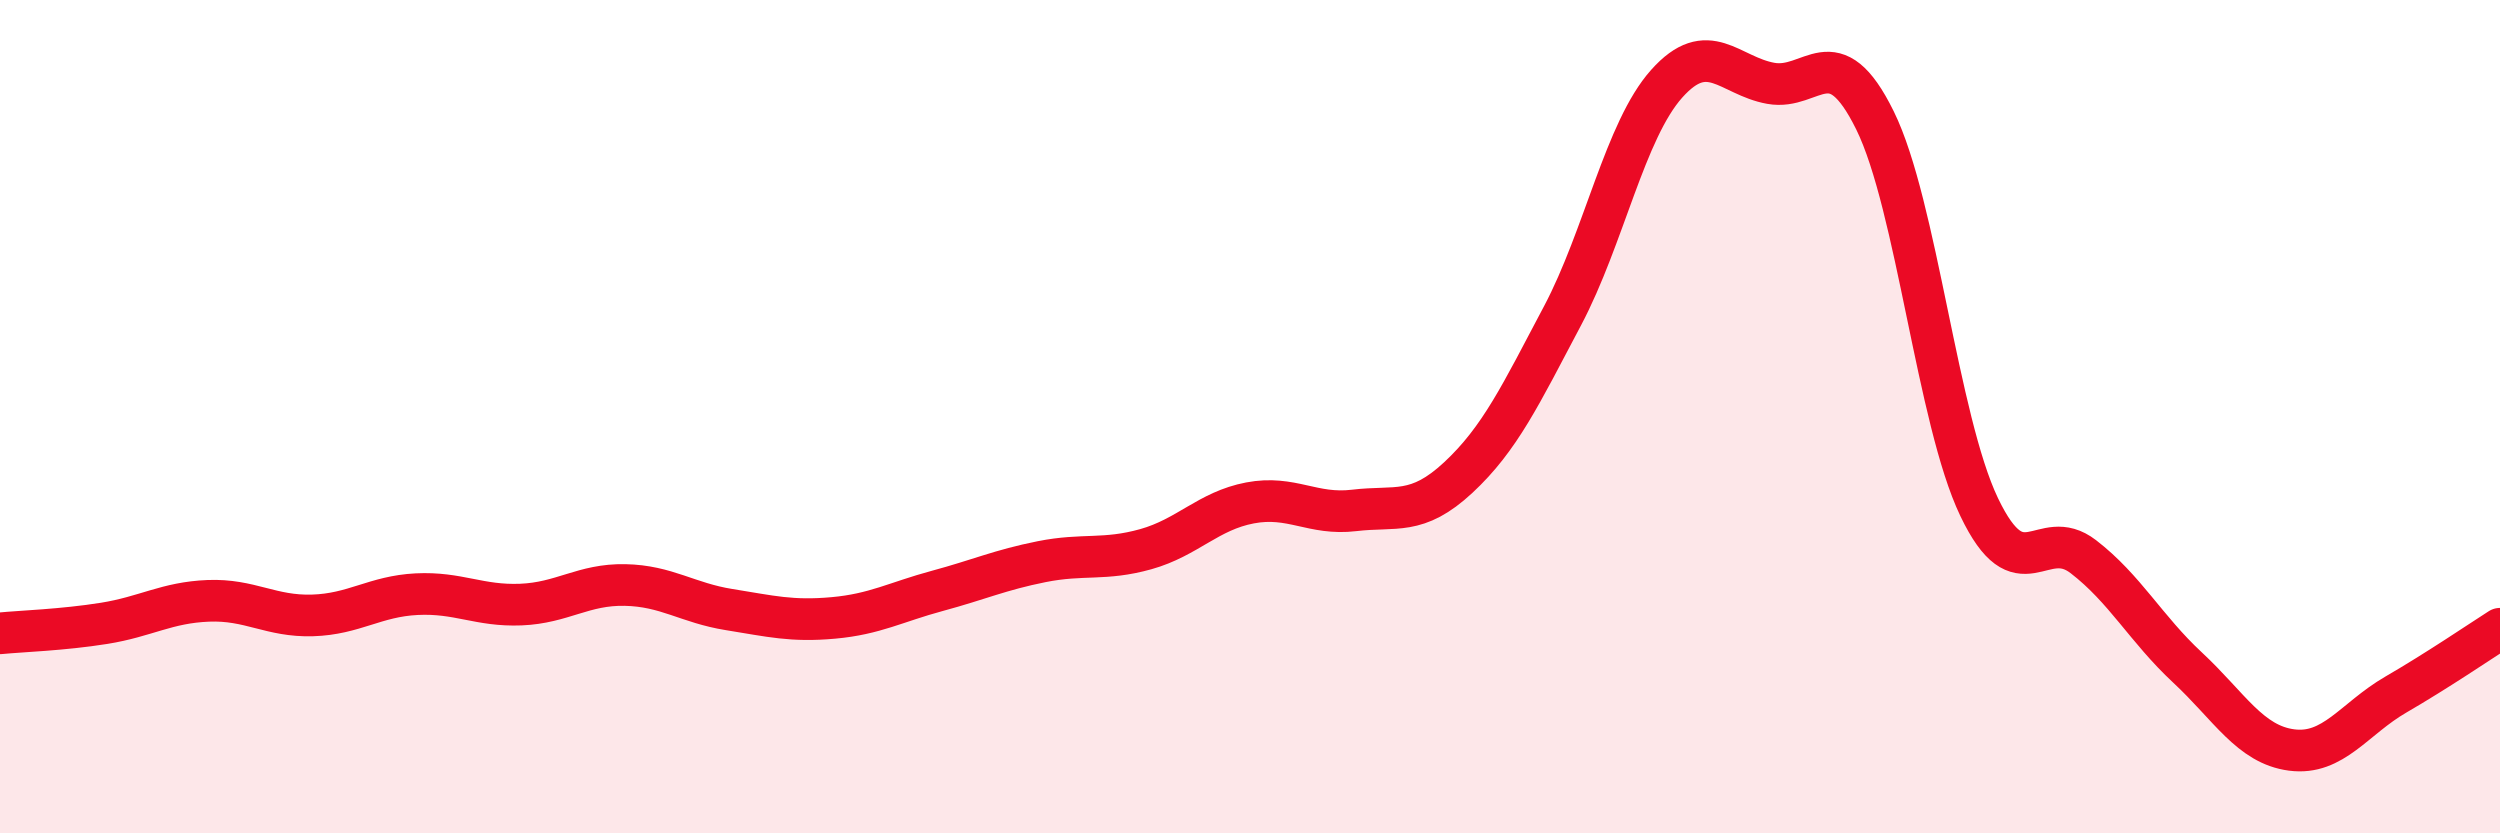
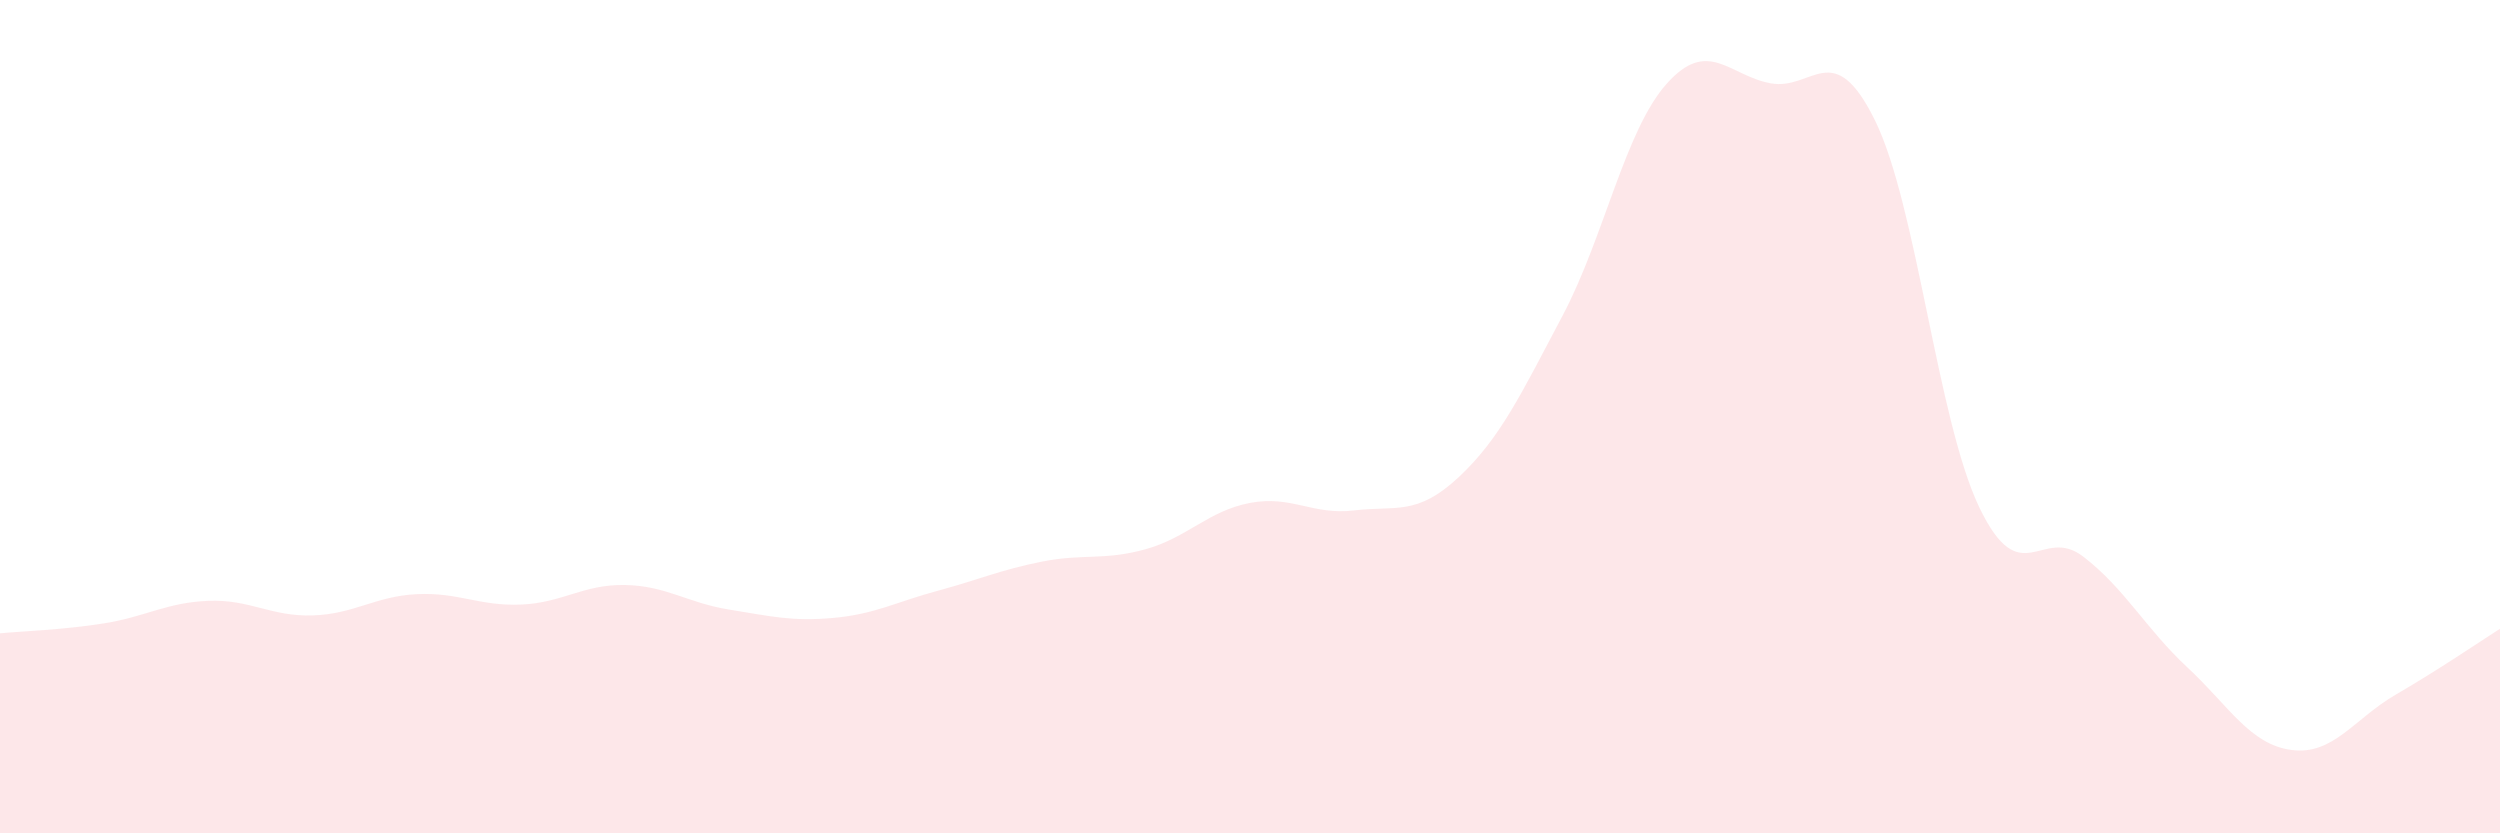
<svg xmlns="http://www.w3.org/2000/svg" width="60" height="20" viewBox="0 0 60 20">
  <path d="M 0,15.2 C 0.5,15.15 1.5,15.12 2.5,14.96 C 3.5,14.8 4,14.46 5,14.42 C 6,14.38 6.5,14.8 7.5,14.77 C 8.5,14.74 9,14.31 10,14.26 C 11,14.21 11.5,14.55 12.5,14.51 C 13.5,14.47 14,14.02 15,14.04 C 16,14.06 16.5,14.47 17.5,14.63 C 18.5,14.79 19,14.92 20,14.83 C 21,14.74 21.5,14.45 22.5,14.18 C 23.5,13.91 24,13.68 25,13.48 C 26,13.28 26.5,13.46 27.5,13.18 C 28.5,12.9 29,12.26 30,12.07 C 31,11.88 31.5,12.37 32.5,12.25 C 33.5,12.13 34,12.39 35,11.46 C 36,10.53 36.5,9.47 37.5,7.58 C 38.5,5.69 39,3.13 40,2.01 C 41,0.89 41.5,1.82 42.5,2 C 43.5,2.18 44,0.86 45,2.89 C 46,4.92 46.5,10.08 47.5,12.17 C 48.5,14.26 49,12.59 50,13.36 C 51,14.13 51.5,15.09 52.5,16.02 C 53.5,16.95 54,17.87 55,18 C 56,18.13 56.5,17.25 57.5,16.67 C 58.5,16.09 59.5,15.41 60,15.09L60 20L0 20Z" fill="#EB0A25" opacity="0.1" stroke-linecap="round" stroke-linejoin="round" />
-   <path d="M 0,15.2 C 0.5,15.15 1.5,15.12 2.5,14.96 C 3.5,14.8 4,14.46 5,14.42 C 6,14.38 6.5,14.8 7.5,14.77 C 8.5,14.74 9,14.31 10,14.26 C 11,14.21 11.5,14.55 12.5,14.51 C 13.5,14.47 14,14.02 15,14.04 C 16,14.06 16.5,14.47 17.5,14.63 C 18.5,14.79 19,14.92 20,14.83 C 21,14.74 21.5,14.45 22.5,14.18 C 23.5,13.91 24,13.68 25,13.48 C 26,13.28 26.5,13.46 27.5,13.18 C 28.5,12.9 29,12.26 30,12.07 C 31,11.88 31.5,12.37 32.5,12.25 C 33.5,12.13 34,12.39 35,11.46 C 36,10.53 36.5,9.47 37.5,7.58 C 38.5,5.69 39,3.13 40,2.01 C 41,0.89 41.5,1.82 42.5,2 C 43.5,2.18 44,0.86 45,2.89 C 46,4.92 46.5,10.08 47.5,12.17 C 48.5,14.26 49,12.59 50,13.36 C 51,14.13 51.5,15.09 52.5,16.02 C 53.5,16.95 54,17.87 55,18 C 56,18.13 56.5,17.25 57.5,16.67 C 58.5,16.09 59.5,15.41 60,15.09" stroke="#EB0A25" stroke-width="1" fill="none" stroke-linecap="round" stroke-linejoin="round" />
</svg>